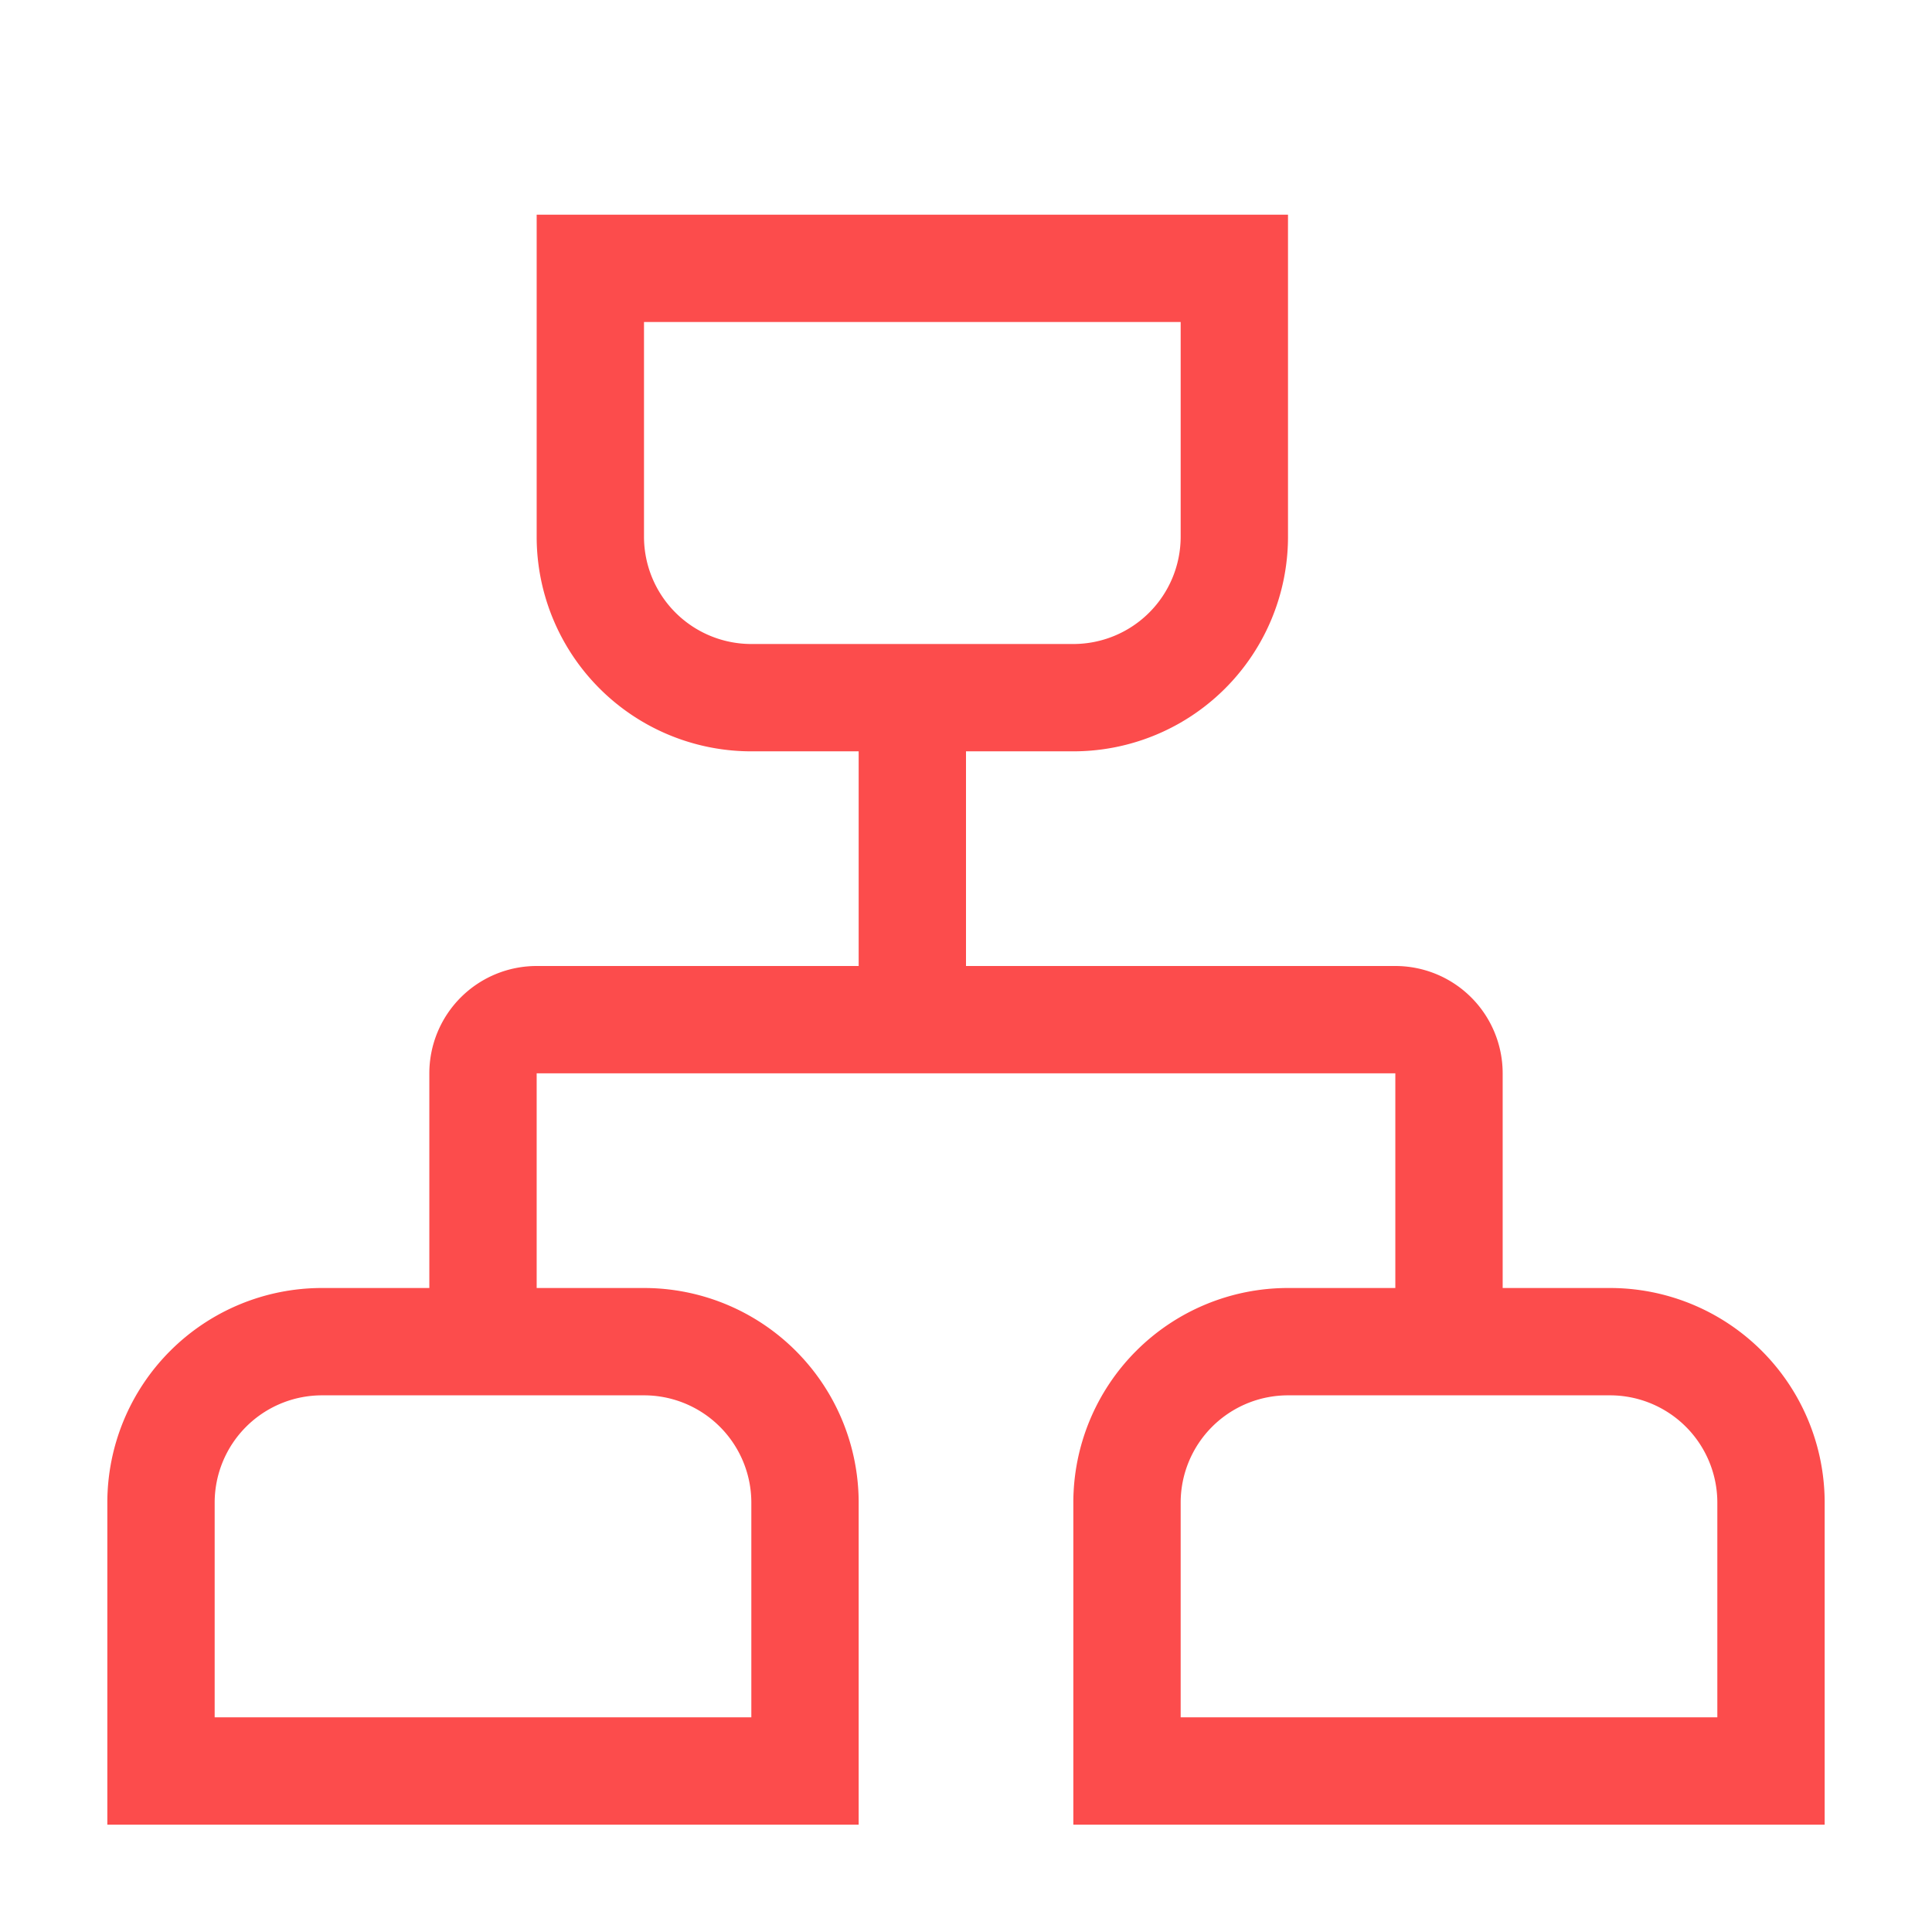
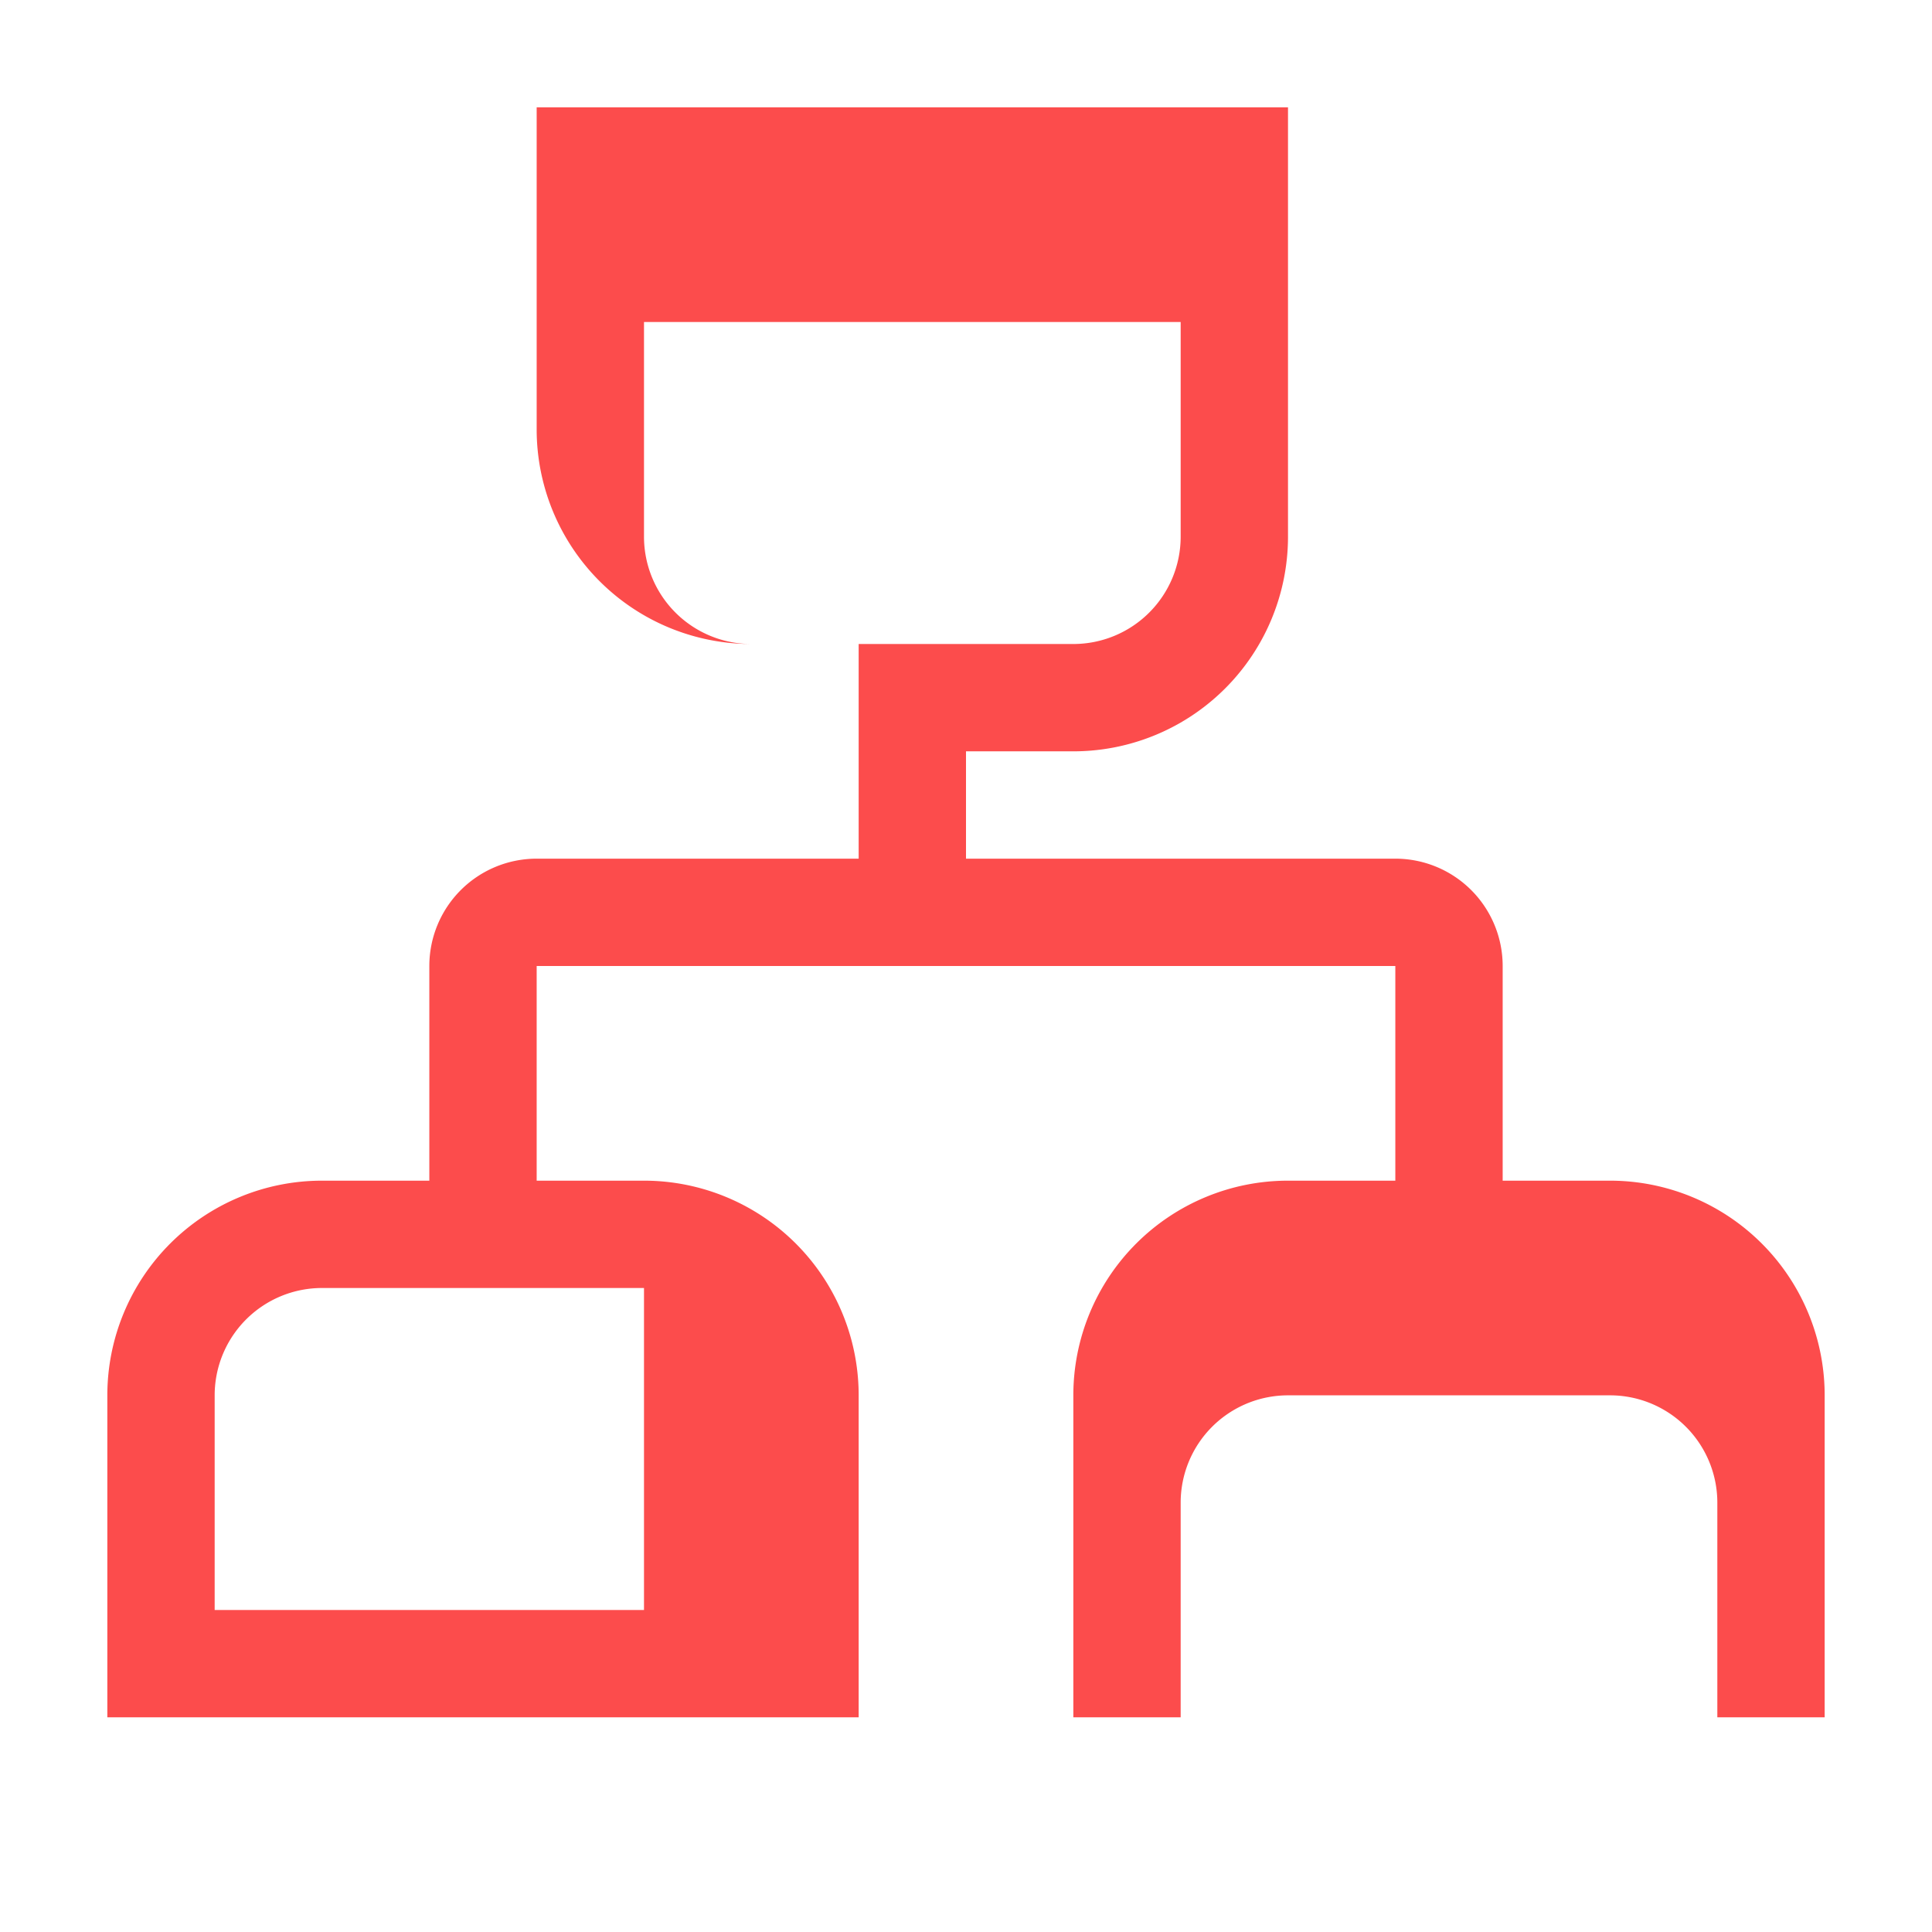
<svg xmlns="http://www.w3.org/2000/svg" t="1698043455885" class="icon" viewBox="0 0 1024 1024" version="1.1" p-id="71041" width="48" height="48">
-   <path d="M625.778 170.667v113.778a56.889 56.889 0 0 1-56.889 56.889H398.222a56.889 56.889 0 0 1-56.889-56.889V170.667h284.444m227.556 568.889a56.889 56.889 0 0 1 56.889 56.889v113.778h-284.444v-113.778a56.889 56.889 0 0 1 56.889-56.889h170.667m-512 0a56.889 56.889 0 0 1 56.889 56.889v113.778H113.778v-113.778a56.889 56.889 0 0 1 56.889-56.889h170.667m341.333-625.778H284.444v170.667a113.778 113.778 0 0 0 113.778 113.778h56.889v113.778h56.889V398.222h56.889a113.778 113.778 0 0 0 113.778-113.778V113.778z m56.889 398.222H284.444a56.889 56.889 0 0 0-56.889 56.889v113.778h56.889v-113.778h455.111v113.778h56.889v-113.778a56.889 56.889 0 0 0-56.889-56.889z m113.778 170.667h-170.667a113.778 113.778 0 0 0-113.778 113.778v170.667h398.222v-170.667a113.778 113.778 0 0 0-113.778-113.778z m-512 0H170.667a113.778 113.778 0 0 0-113.778 113.778v170.667h398.222v-170.667a113.778 113.778 0 0 0-113.778-113.778z" fill="#fc4c4c" p-id="71042" />
+   <path d="M625.778 170.667v113.778a56.889 56.889 0 0 1-56.889 56.889H398.222a56.889 56.889 0 0 1-56.889-56.889V170.667h284.444m227.556 568.889a56.889 56.889 0 0 1 56.889 56.889v113.778h-284.444v-113.778a56.889 56.889 0 0 1 56.889-56.889h170.667m-512 0v113.778H113.778v-113.778a56.889 56.889 0 0 1 56.889-56.889h170.667m341.333-625.778H284.444v170.667a113.778 113.778 0 0 0 113.778 113.778h56.889v113.778h56.889V398.222h56.889a113.778 113.778 0 0 0 113.778-113.778V113.778z m56.889 398.222H284.444a56.889 56.889 0 0 0-56.889 56.889v113.778h56.889v-113.778h455.111v113.778h56.889v-113.778a56.889 56.889 0 0 0-56.889-56.889z m113.778 170.667h-170.667a113.778 113.778 0 0 0-113.778 113.778v170.667h398.222v-170.667a113.778 113.778 0 0 0-113.778-113.778z m-512 0H170.667a113.778 113.778 0 0 0-113.778 113.778v170.667h398.222v-170.667a113.778 113.778 0 0 0-113.778-113.778z" fill="#fc4c4c" p-id="71042" />
</svg>